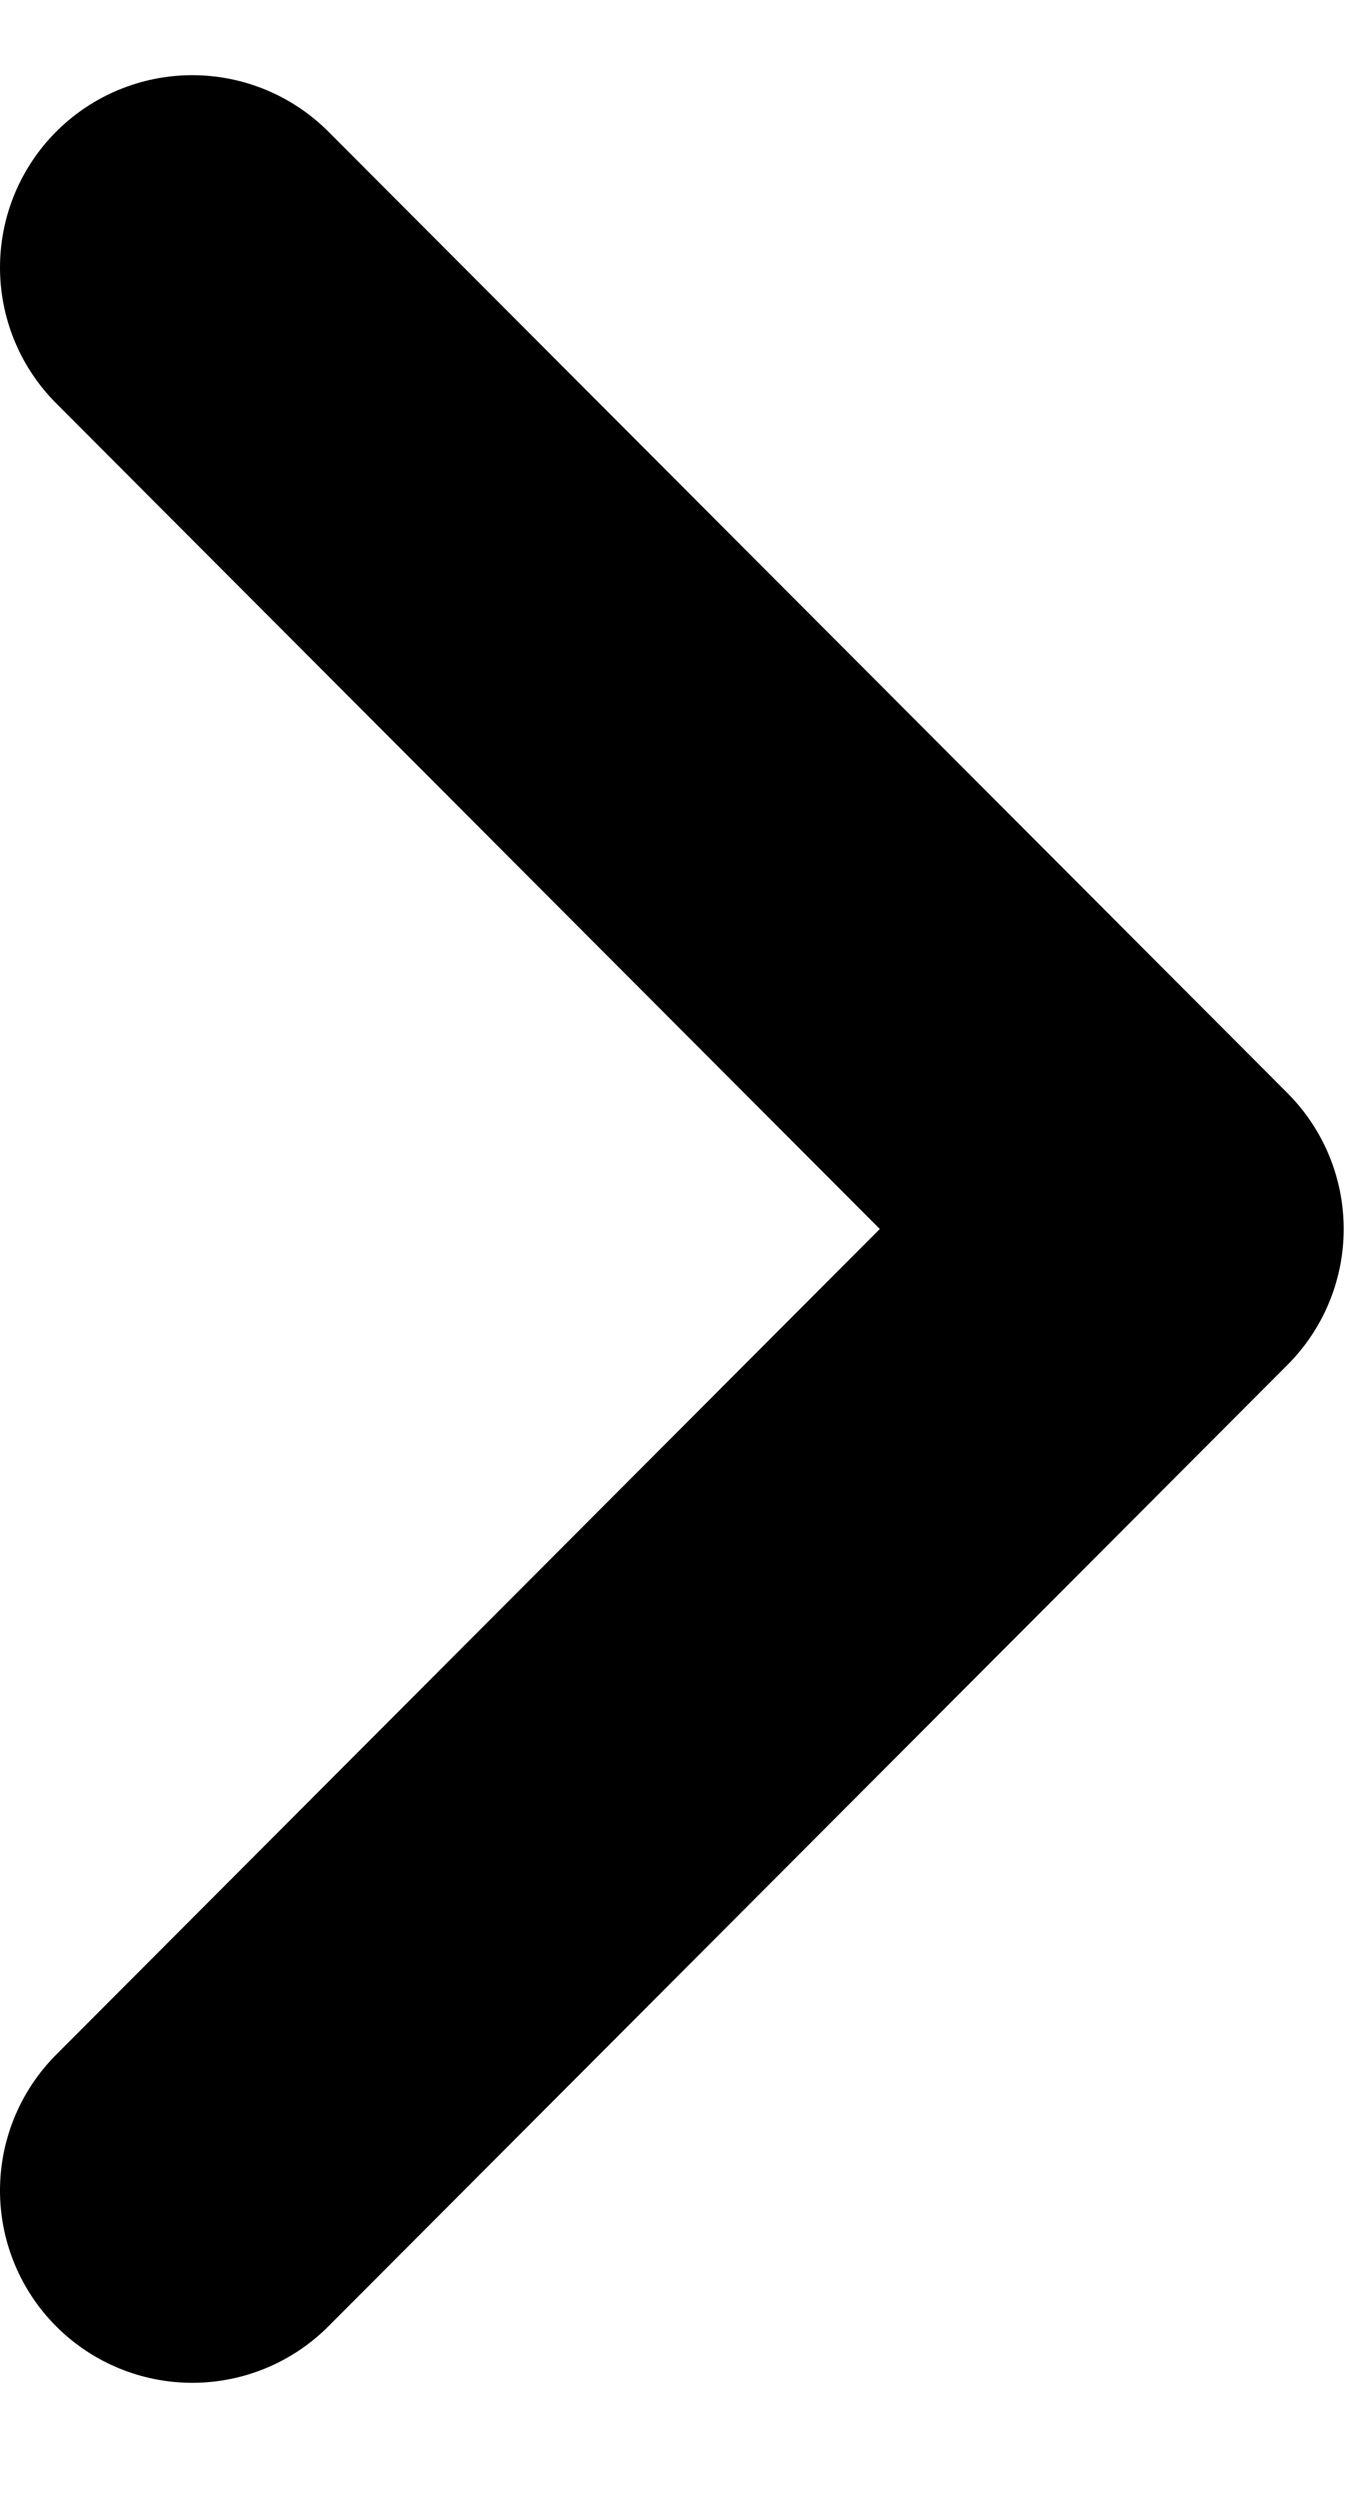
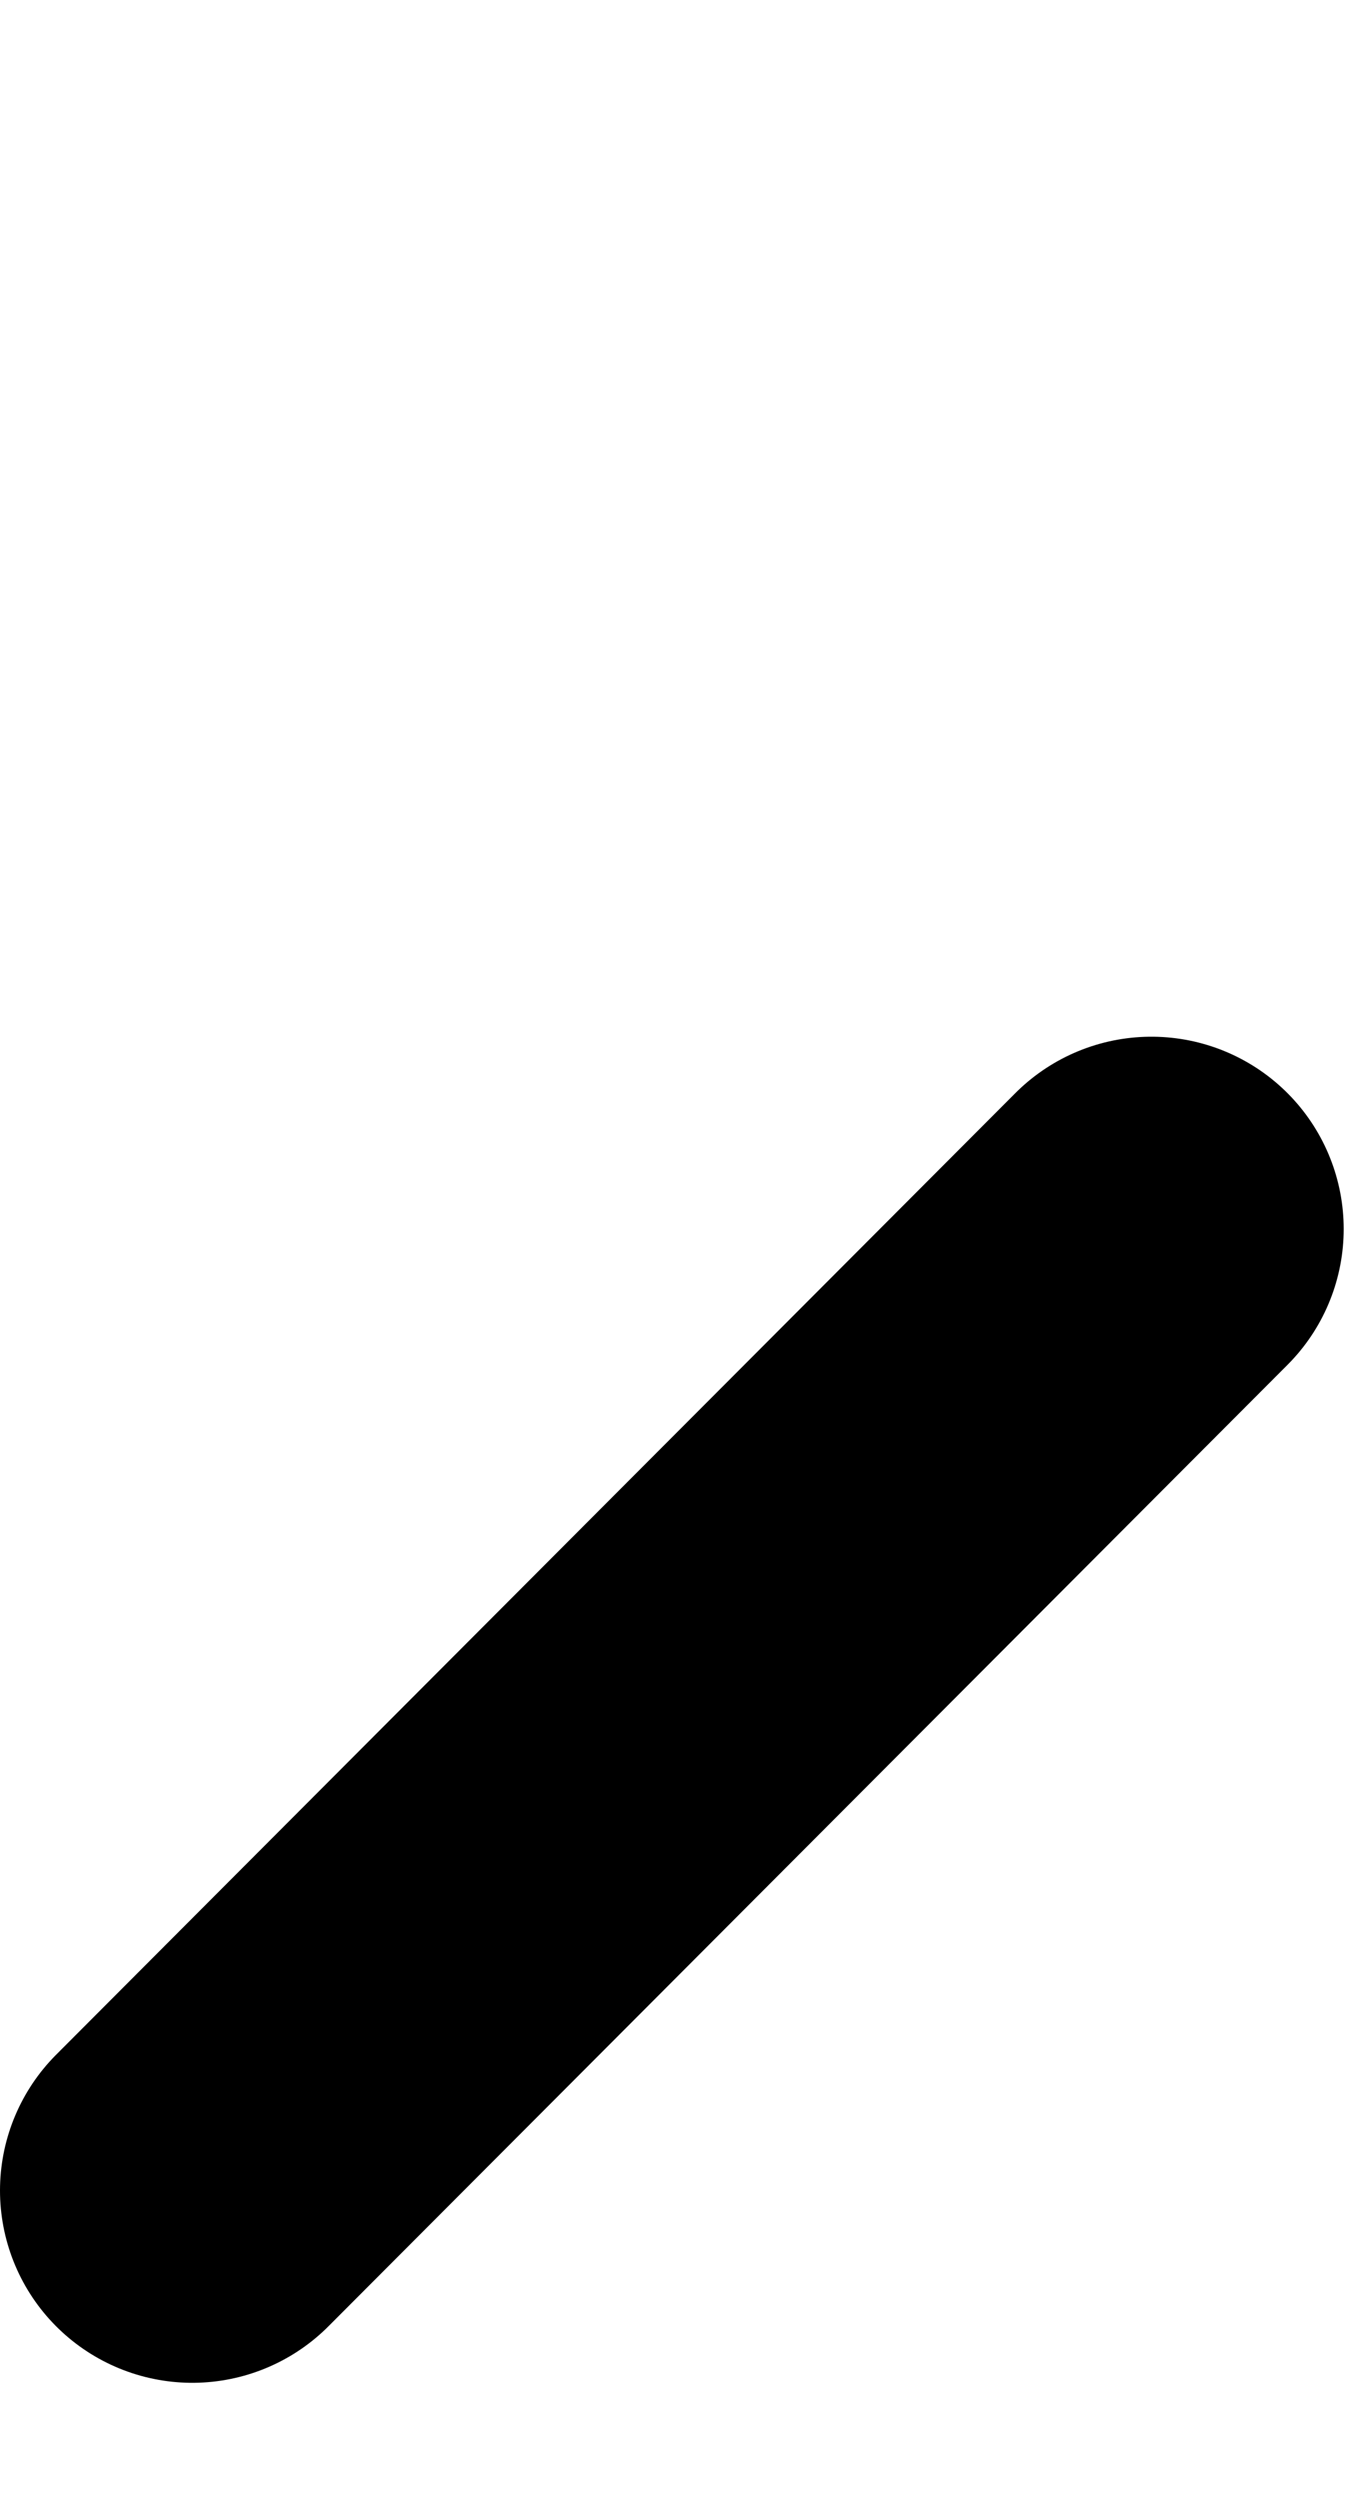
<svg xmlns="http://www.w3.org/2000/svg" width="7" height="13" viewBox="0 0 7 13" fill="none">
-   <path d="M1 11.391L5.988 6.391L1 1.391" stroke="black" stroke-width="2" stroke-linecap="round" stroke-linejoin="round" />
+   <path d="M1 11.391L5.988 6.391" stroke="black" stroke-width="2" stroke-linecap="round" stroke-linejoin="round" />
</svg>